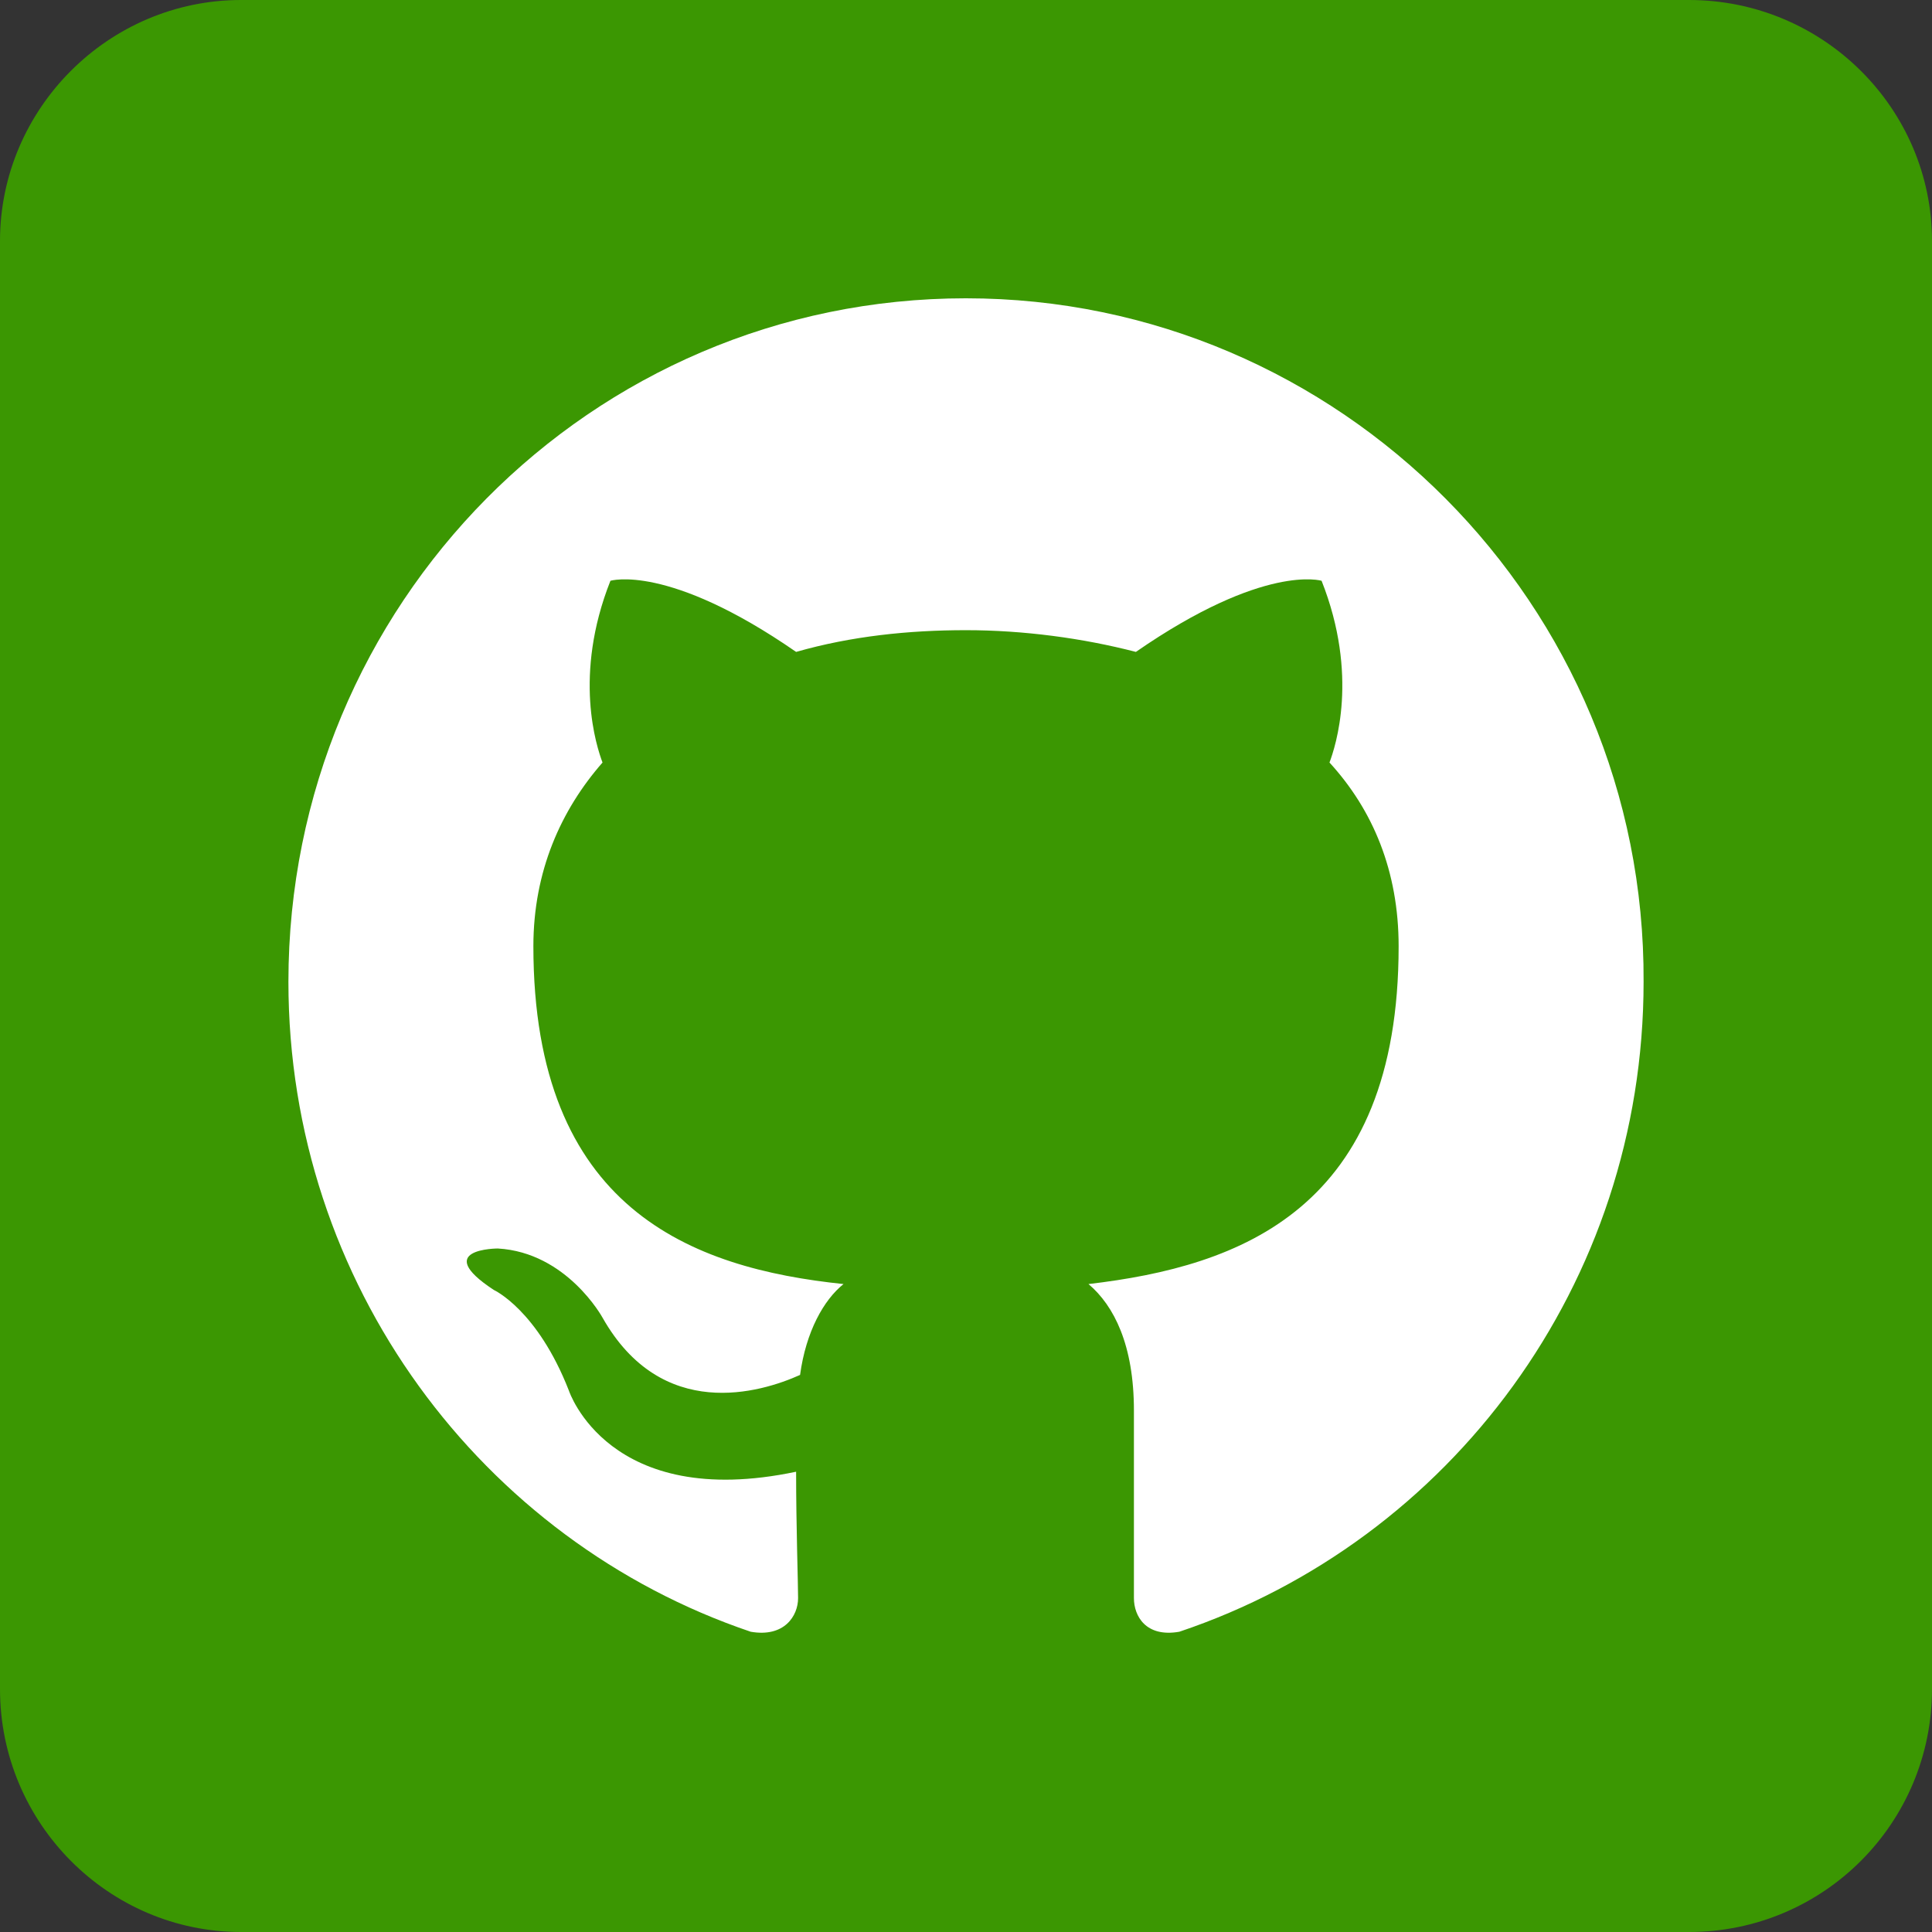
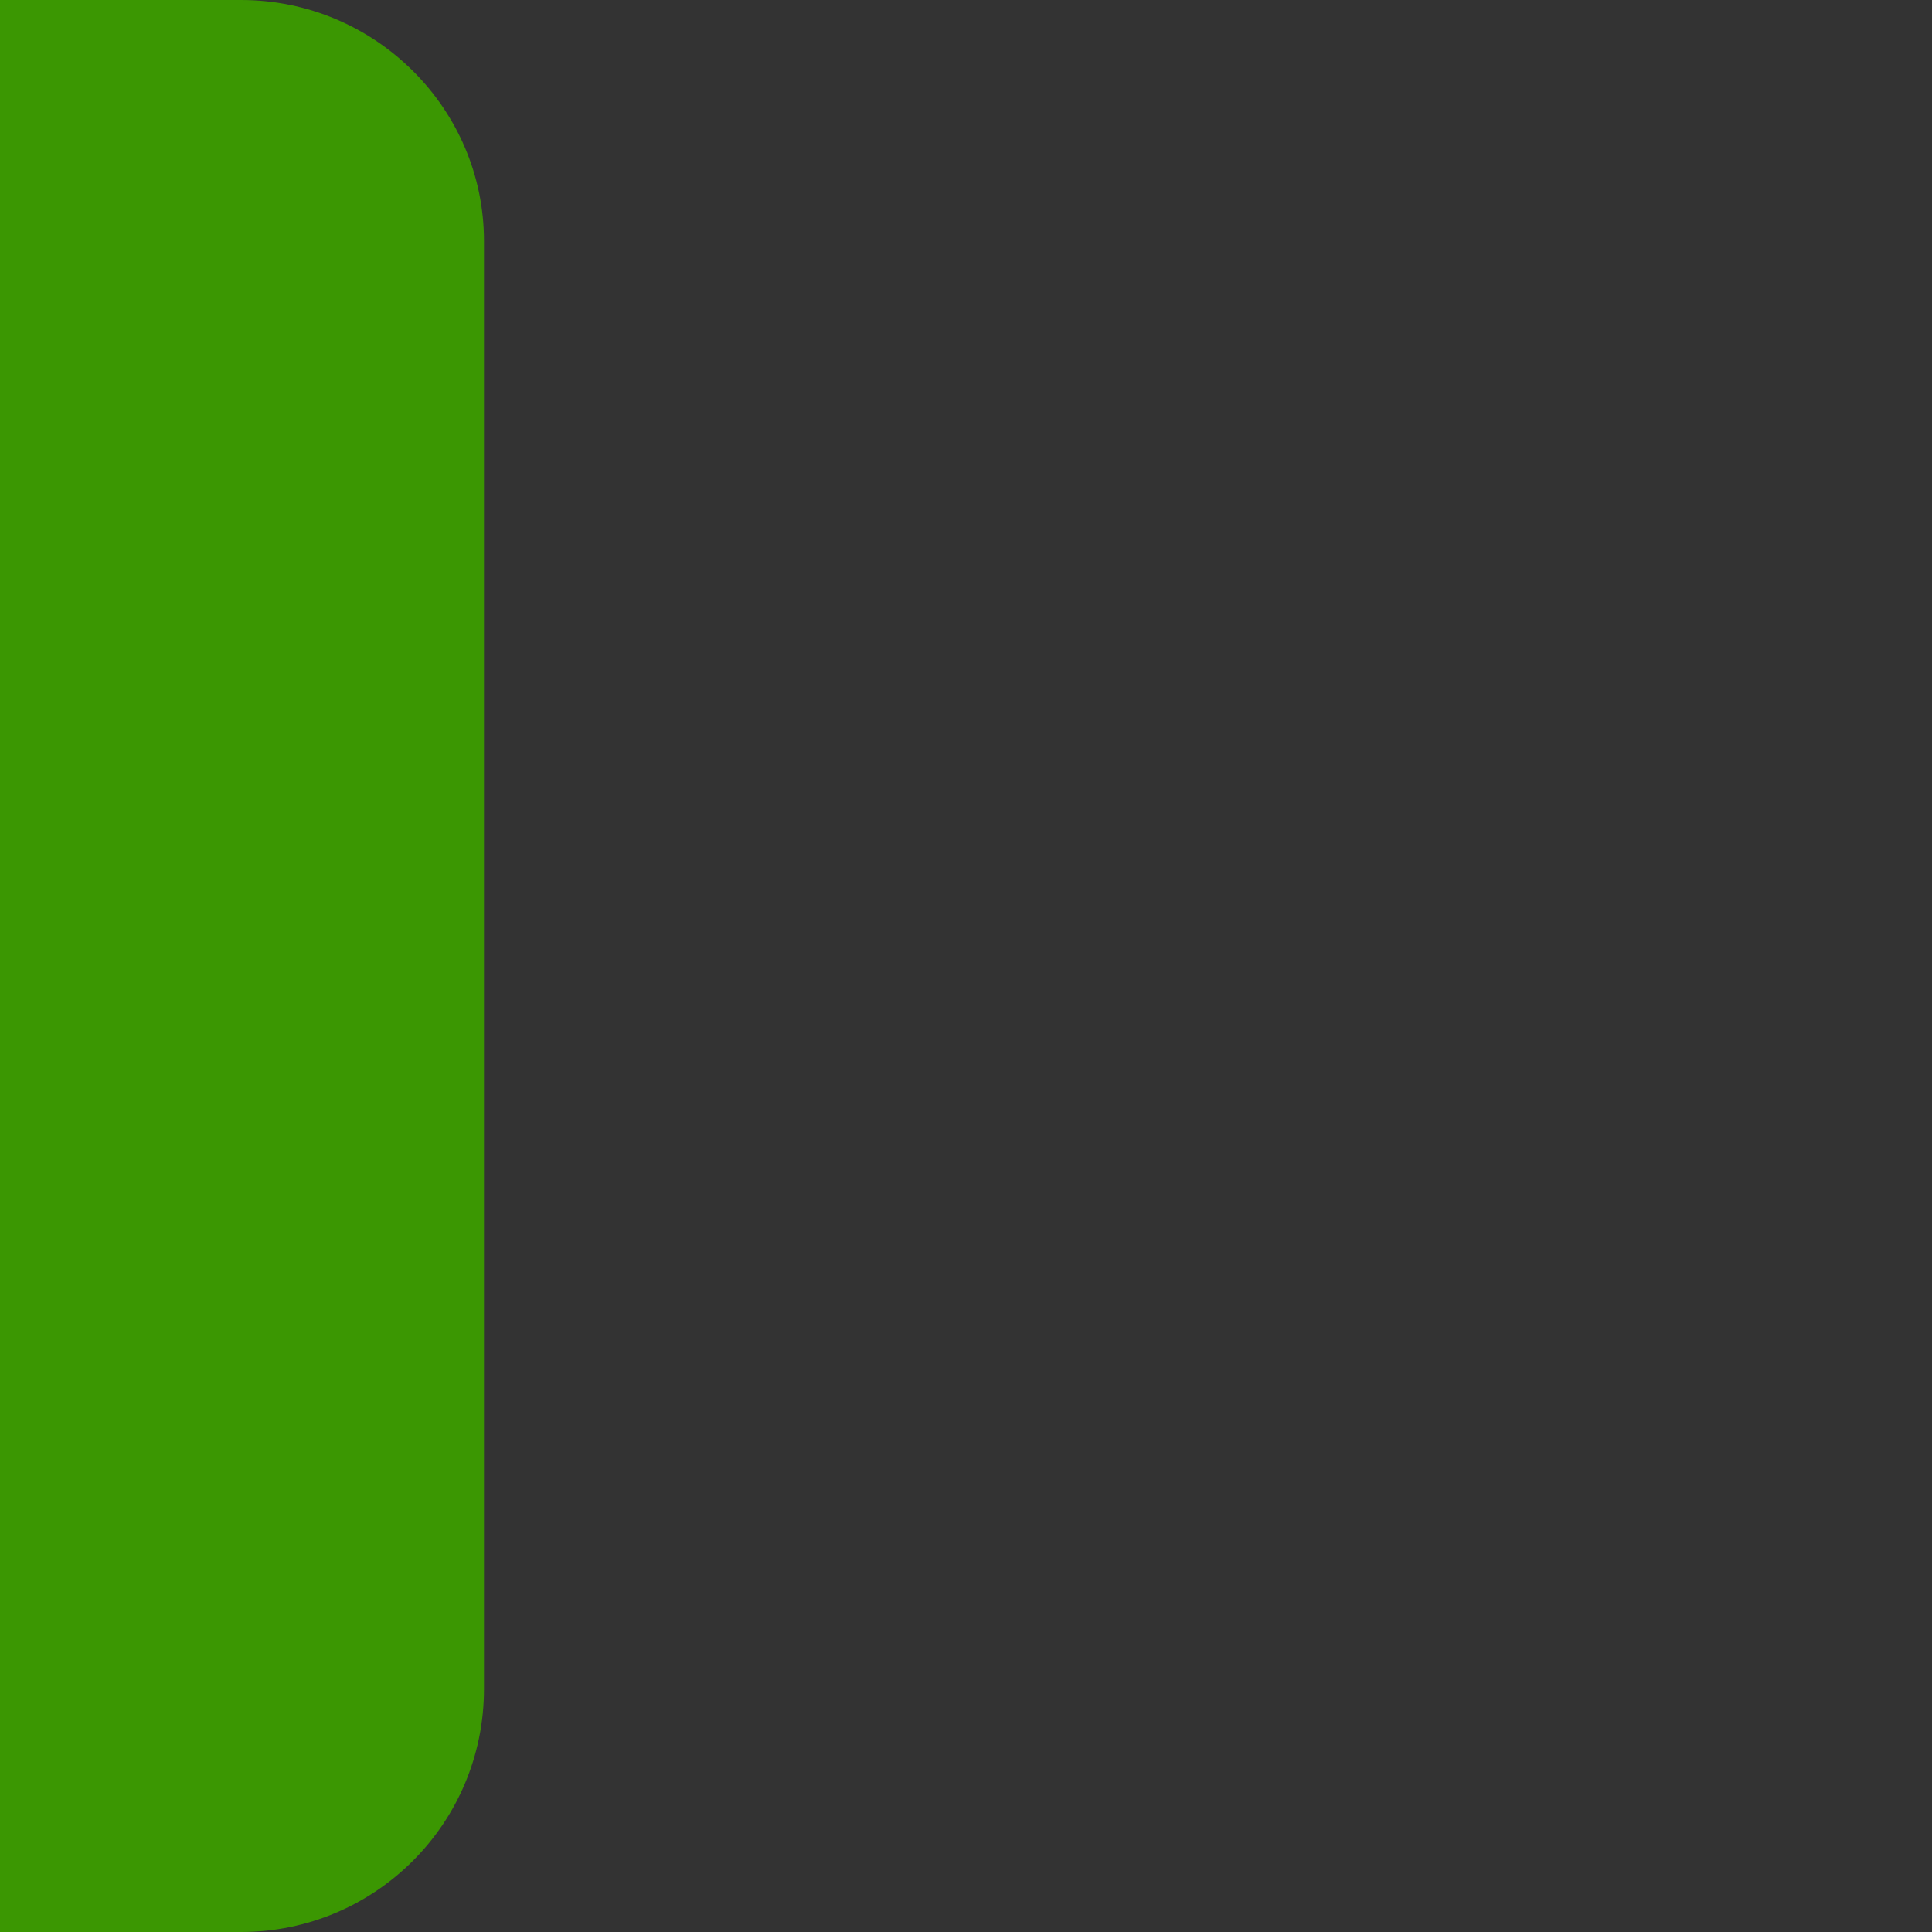
<svg xmlns="http://www.w3.org/2000/svg" xml:space="preserve" width="100px" height="100px" version="1.1" style="shape-rendering:geometricPrecision; text-rendering:geometricPrecision; image-rendering:optimizeQuality; fill-rule:evenodd; clip-rule:evenodd" viewBox="0 0 0.978 0.978">
  <rect x="0" y="0" width="0.978" height="0.978" fill="#333333" stroke="none" />
  <defs>
    <style type="text/css">
   
    .fil0 {fill:#3B9702;}
    .fil1 {fill:white}
   
  </style>
  </defs>
  <g id="Слой_x0020_1">
    <g id="_2547527806480">
-       <path class="fil0" d="M0.122 0l0.733 0c0.068,0 0.123,0.055 0.123,0.122l0 0.733c0,0.068 -0.055,0.123 -0.123,0.123l-0.733 0c-0.067,0 -0.122,-0.055 -0.122,-0.123l0 -0.733c0,-0.067 0.055,-0.122 0.122,-0.122z" />
-       <path class="fil1" d="M0.489 0.151c-0.19,0 -0.343,0.155 -0.343,0.346 0,0.153 0.098,0.283 0.234,0.329 0.017,0.003 0.024,-0.008 0.024,-0.017 0,-0.008 -0.001,-0.036 -0.001,-0.064 -0.095,0.02 -0.115,-0.041 -0.115,-0.041 -0.016,-0.041 -0.038,-0.051 -0.038,-0.051 -0.032,-0.021 0.002,-0.021 0.002,-0.021 0.035,0.002 0.053,0.035 0.053,0.035 0.03,0.053 0.08,0.038 0.1,0.029 0.003,-0.022 0.012,-0.038 0.022,-0.046 -0.077,-0.008 -0.157,-0.038 -0.157,-0.171 0,-0.038 0.014,-0.069 0.035,-0.093 -0.003,-0.008 -0.015,-0.044 0.004,-0.092 0,0 0.029,-0.009 0.094,0.036 0.028,-0.008 0.057,-0.011 0.086,-0.011 0.029,0 0.059,0.004 0.086,0.011 0.065,-0.045 0.094,-0.036 0.094,-0.036 0.019,0.048 0.007,0.084 0.004,0.092 0.022,0.024 0.035,0.055 0.035,0.093 0,0.133 -0.08,0.162 -0.157,0.171 0.013,0.011 0.023,0.031 0.023,0.064 0,0.046 0,0.084 0,0.095 0,0.009 0.006,0.02 0.023,0.017 0.137,-0.046 0.235,-0.176 0.235,-0.329 0.001,-0.191 -0.154,-0.346 -0.343,-0.346z" />
+       <path class="fil0" d="M0.122 0c0.068,0 0.123,0.055 0.123,0.122l0 0.733c0,0.068 -0.055,0.123 -0.123,0.123l-0.733 0c-0.067,0 -0.122,-0.055 -0.122,-0.123l0 -0.733c0,-0.067 0.055,-0.122 0.122,-0.122z" />
    </g>
  </g>
</svg>